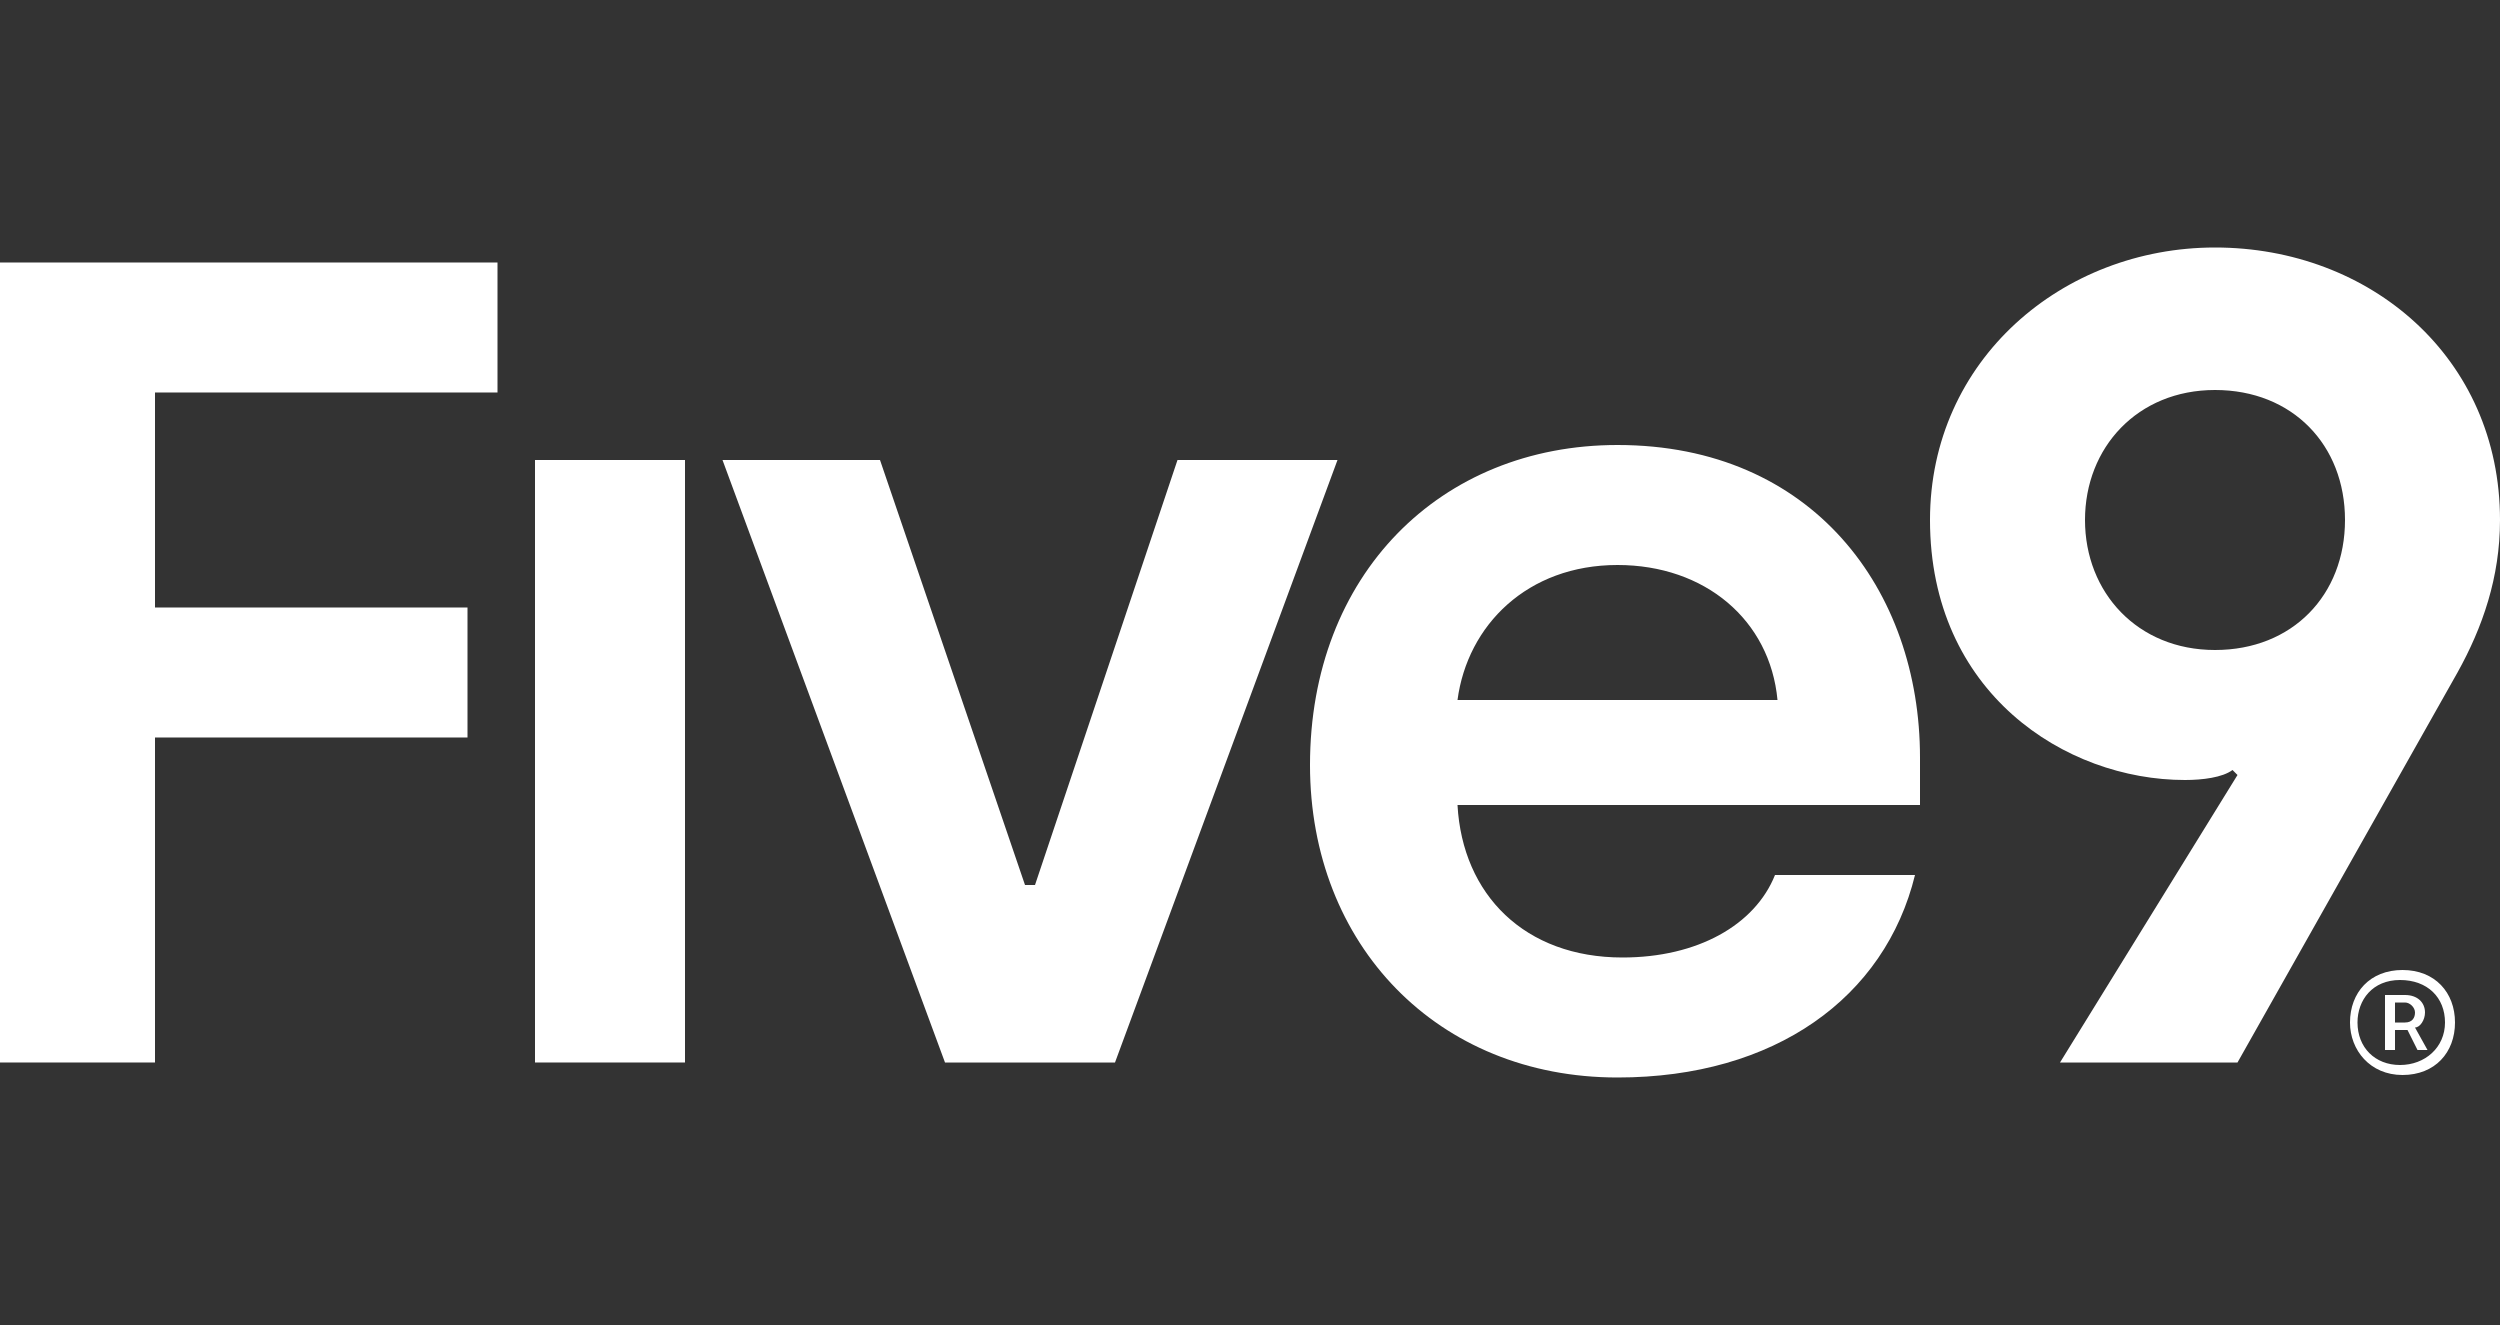
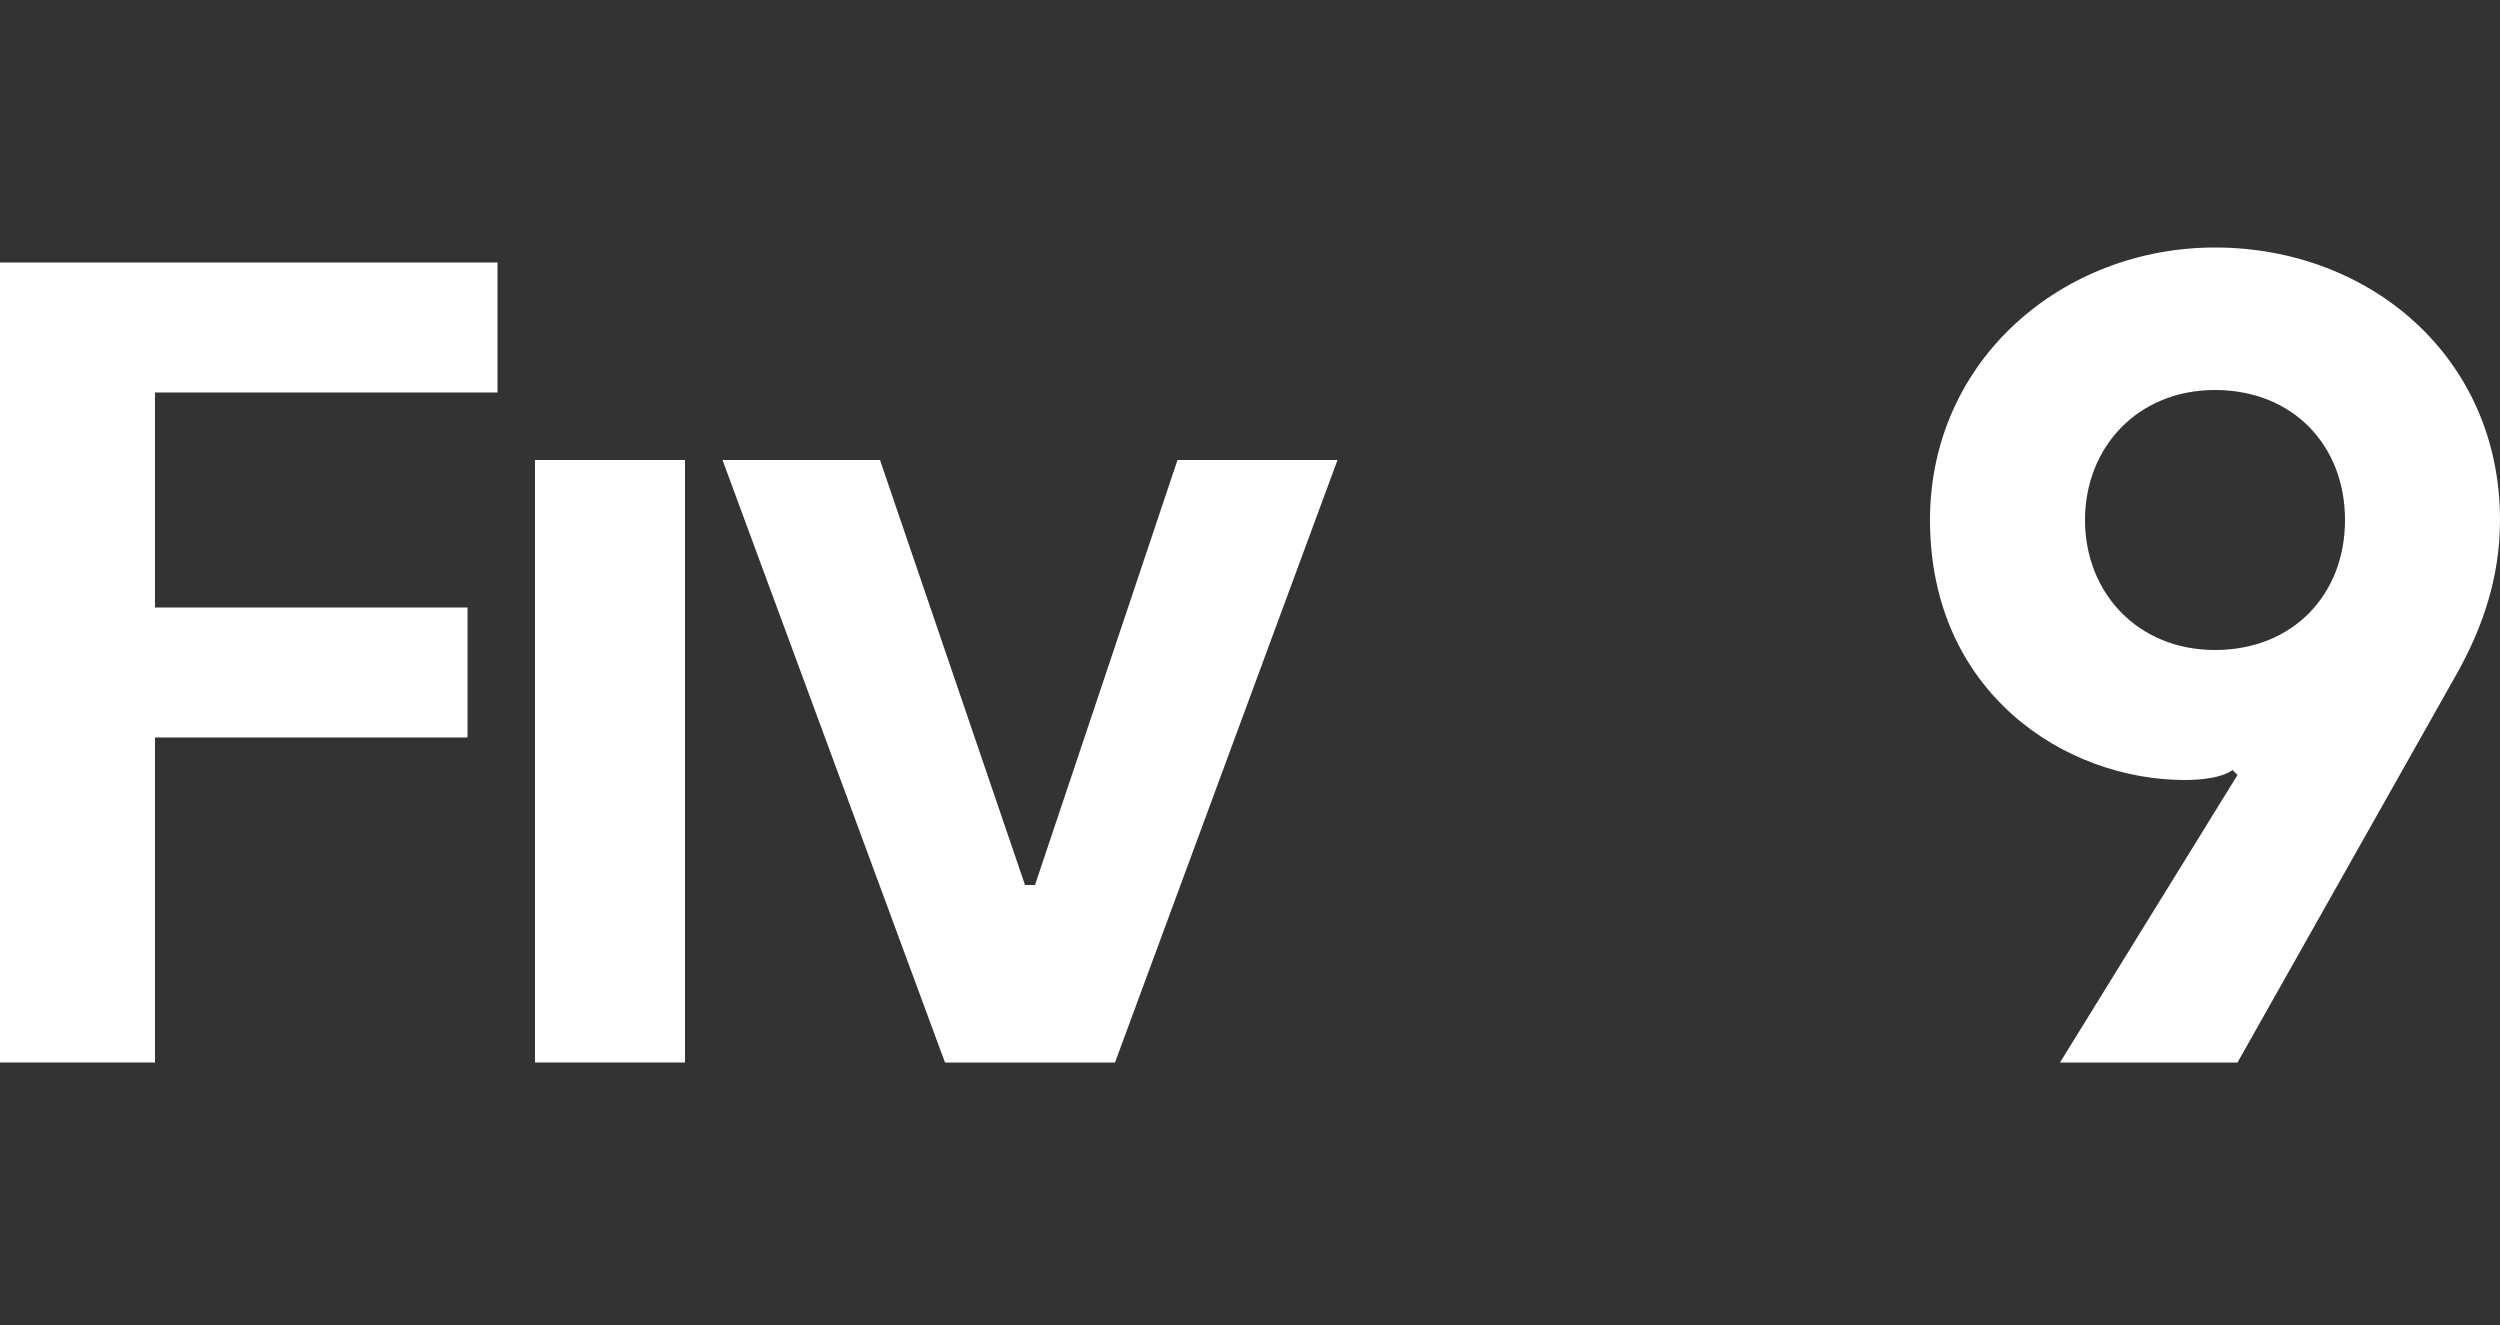
<svg xmlns="http://www.w3.org/2000/svg" version="1.1" id="Logo" x="0px" y="0px" viewBox="0 0 100 53" style="enable-background:new 0 0 100 53;" xml:space="preserve">
  <rect x="0" y="0" width="100" height="53" fill="#333333" stroke="none" />
  <style type="text/css">
	.st0{fill:#FFFFFF;}
</style>
  <g>
    <path class="st0" d="M88.6,9.9c-6.1,0-11.4,4.5-11.4,10.9c0,6.9,5.4,10.4,10.2,10.4c0.7,0,1.5-0.1,1.9-0.4l0.2,0.2l-7.1,11.5h7.1   l8.8-15.6c1-1.8,1.7-3.8,1.7-6.1C100,14.3,94.8,9.9,88.6,9.9z M88.6,26c-3.1,0-5.2-2.3-5.2-5.2s2.1-5.2,5.2-5.2   c3.1,0,5.2,2.2,5.2,5.2S91.7,26,88.6,26z" />
    <rect x="21.4" y="18.4" class="st0" width="6" height="24.1" />
    <polygon class="st0" points="47.1,18.4 41.4,35.4 41,35.4 35.2,18.4 28.9,18.4 37.8,42.5 44.6,42.5 53.5,18.4  " />
-     <path class="st0" d="M64.7,17.8c-7.1,0-12.3,5.2-12.3,12.8c0,7.2,5.1,12.5,12.3,12.5c6.3,0,10.7-3.2,11.9-8.1h-5.6   c-0.8,2-3.1,3.3-6.1,3.3c-3.9,0-6.4-2.5-6.6-6.1h18.5v-1.9C76.8,23.6,72.5,17.8,64.7,17.8L64.7,17.8z M58.3,28   c0.4-3,2.8-5.4,6.4-5.4c3.5,0,6.1,2.2,6.4,5.4H58.3L58.3,28z" />
    <polygon class="st0" points="0,42.5 6.2,42.5 6.2,29.5 18.7,29.5 18.7,24.3 6.2,24.3 6.2,15.7 19.9,15.7 19.9,10.5 0,10.5  " />
  </g>
-   <path class="st0" d="M94,40.9c0-1.2,0.8-2.1,2.1-2.1c1.3,0,2.1,0.9,2.1,2.1S97.4,43,96.1,43S94,42,94,40.9L94,40.9z M97.8,40.9  c0-1-0.7-1.7-1.8-1.7c-1.1,0-1.7,0.8-1.7,1.7c0,1,0.7,1.7,1.7,1.7S97.8,41.9,97.8,40.9L97.8,40.9z M95.4,39.8h0.8  c0.5,0,0.8,0.3,0.8,0.7c0,0.3-0.2,0.6-0.4,0.6l0.5,0.9h-0.4l-0.4-0.8h-0.5V42h-0.4L95.4,39.8L95.4,39.8z M96.2,40.9  c0.3,0,0.4-0.2,0.4-0.4c0-0.2-0.2-0.4-0.4-0.4h-0.4v0.8H96.2z" />
</svg>